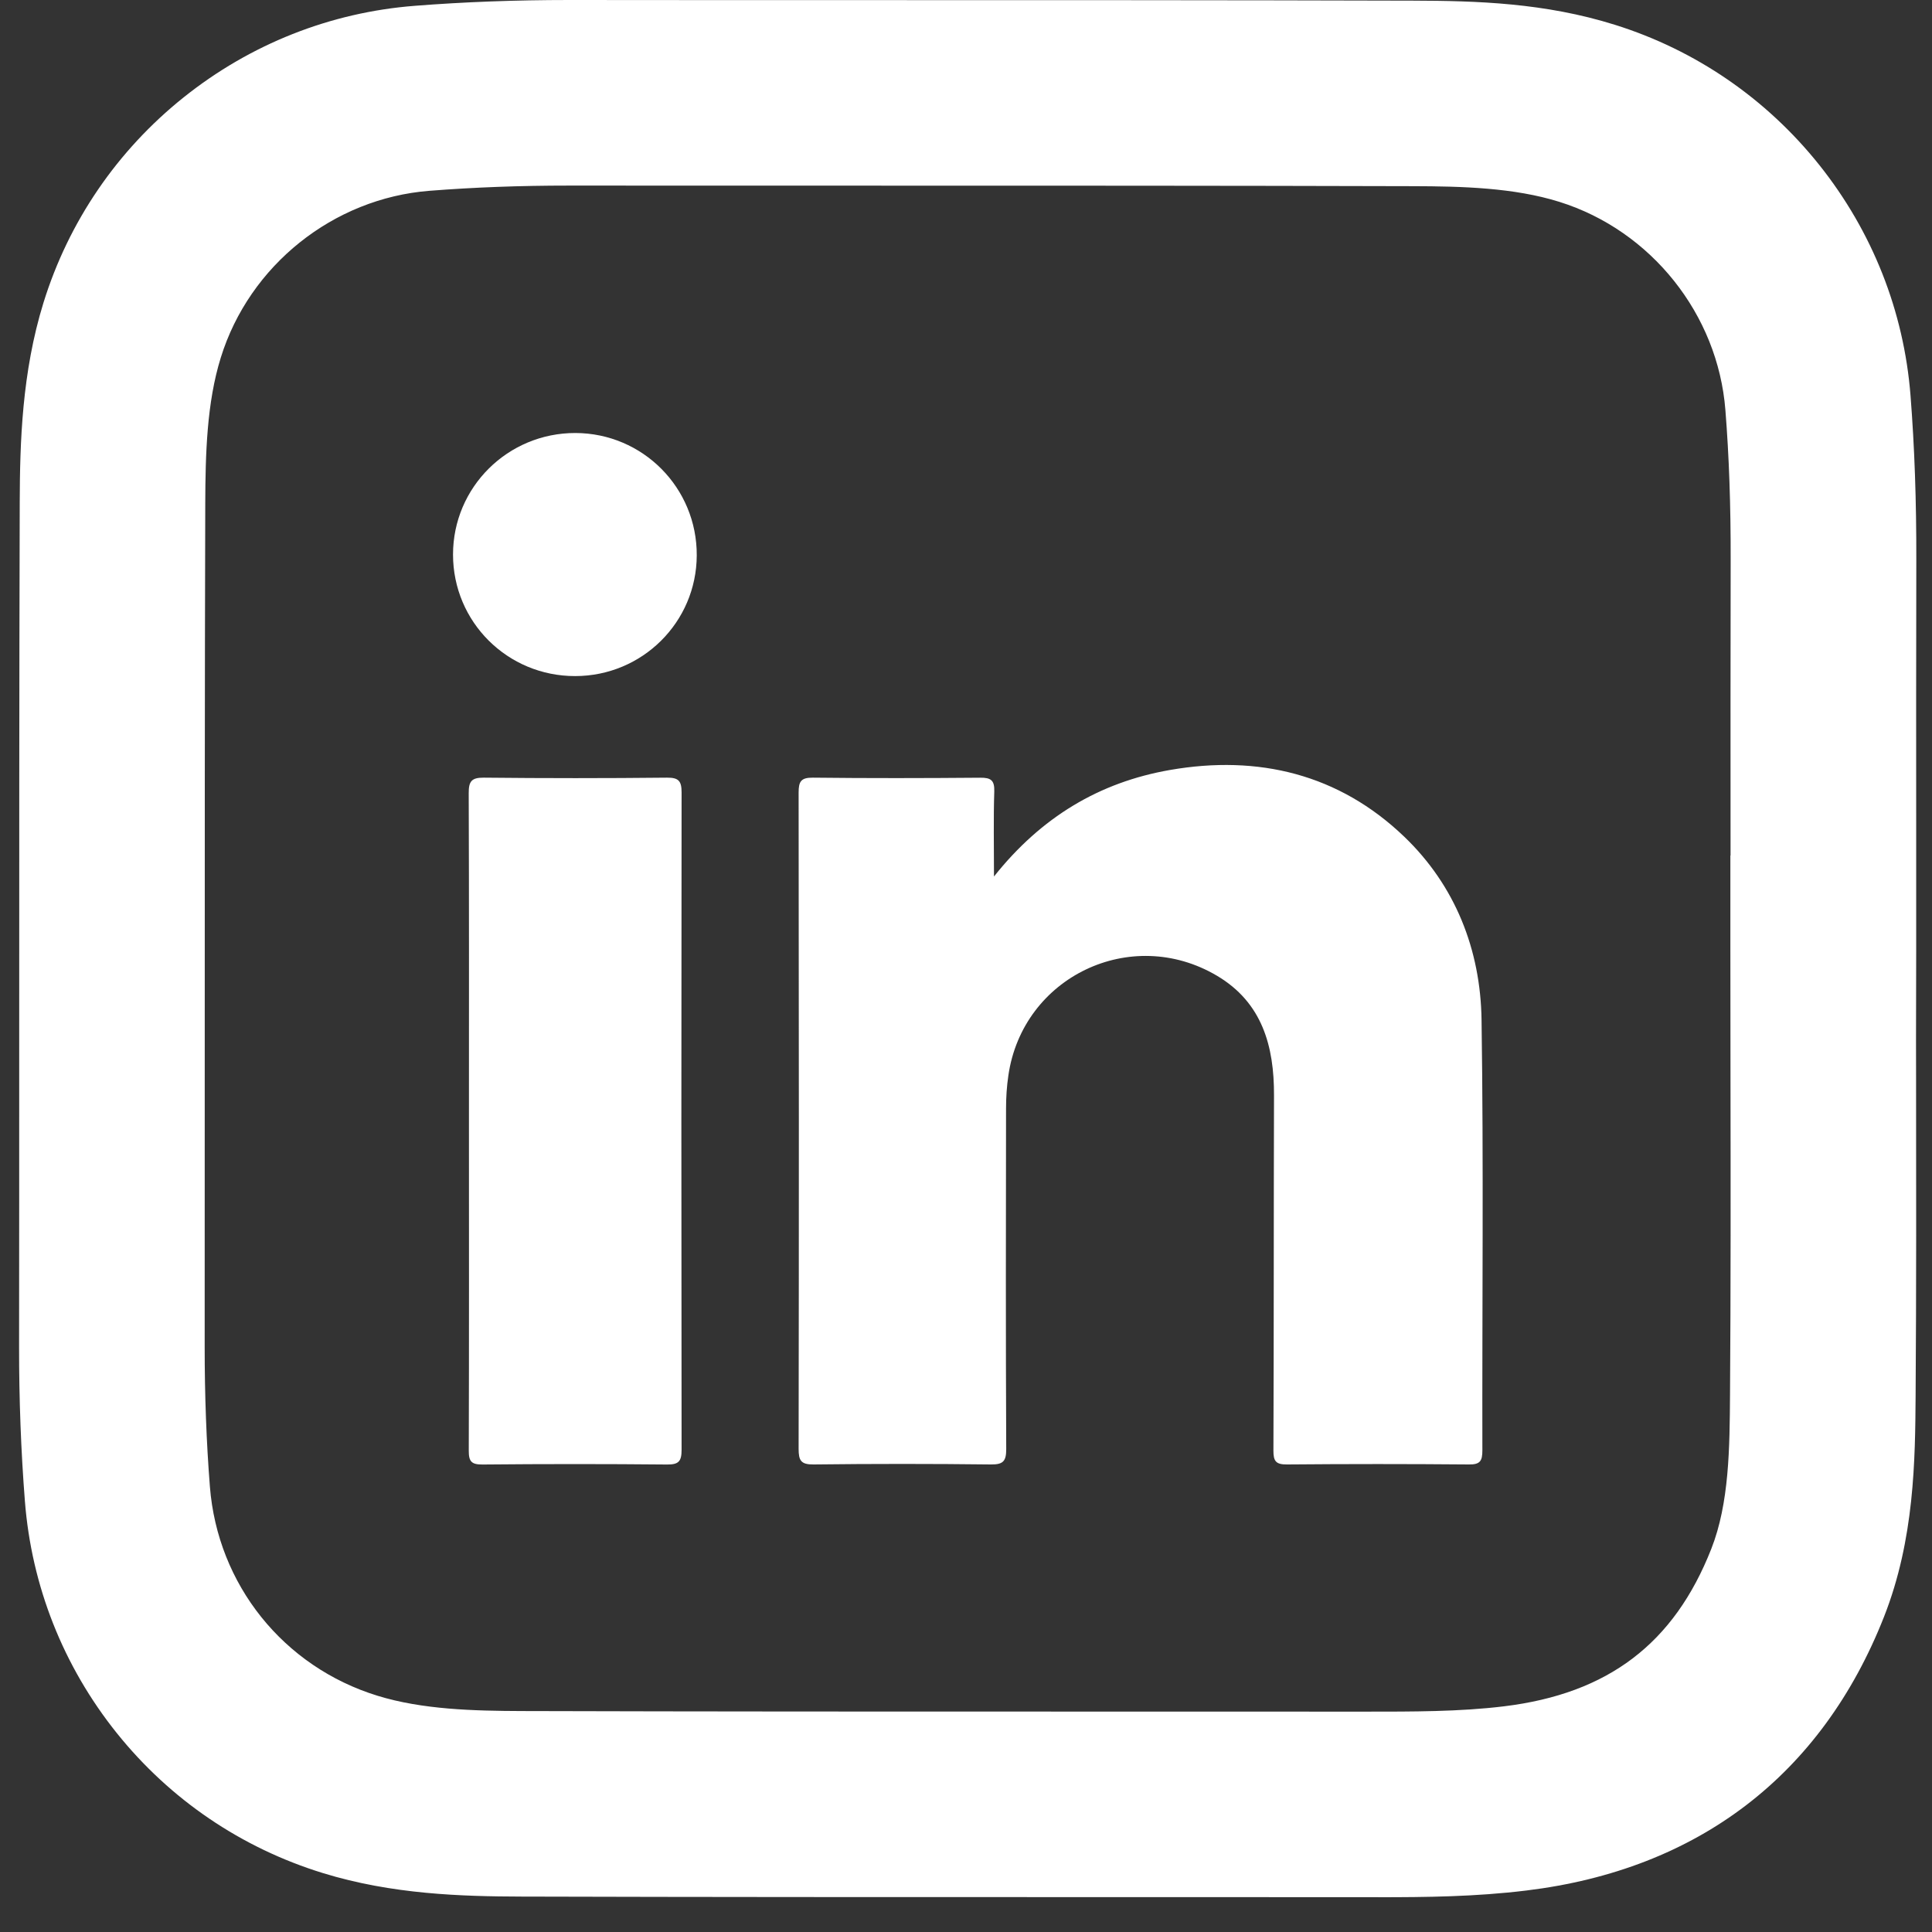
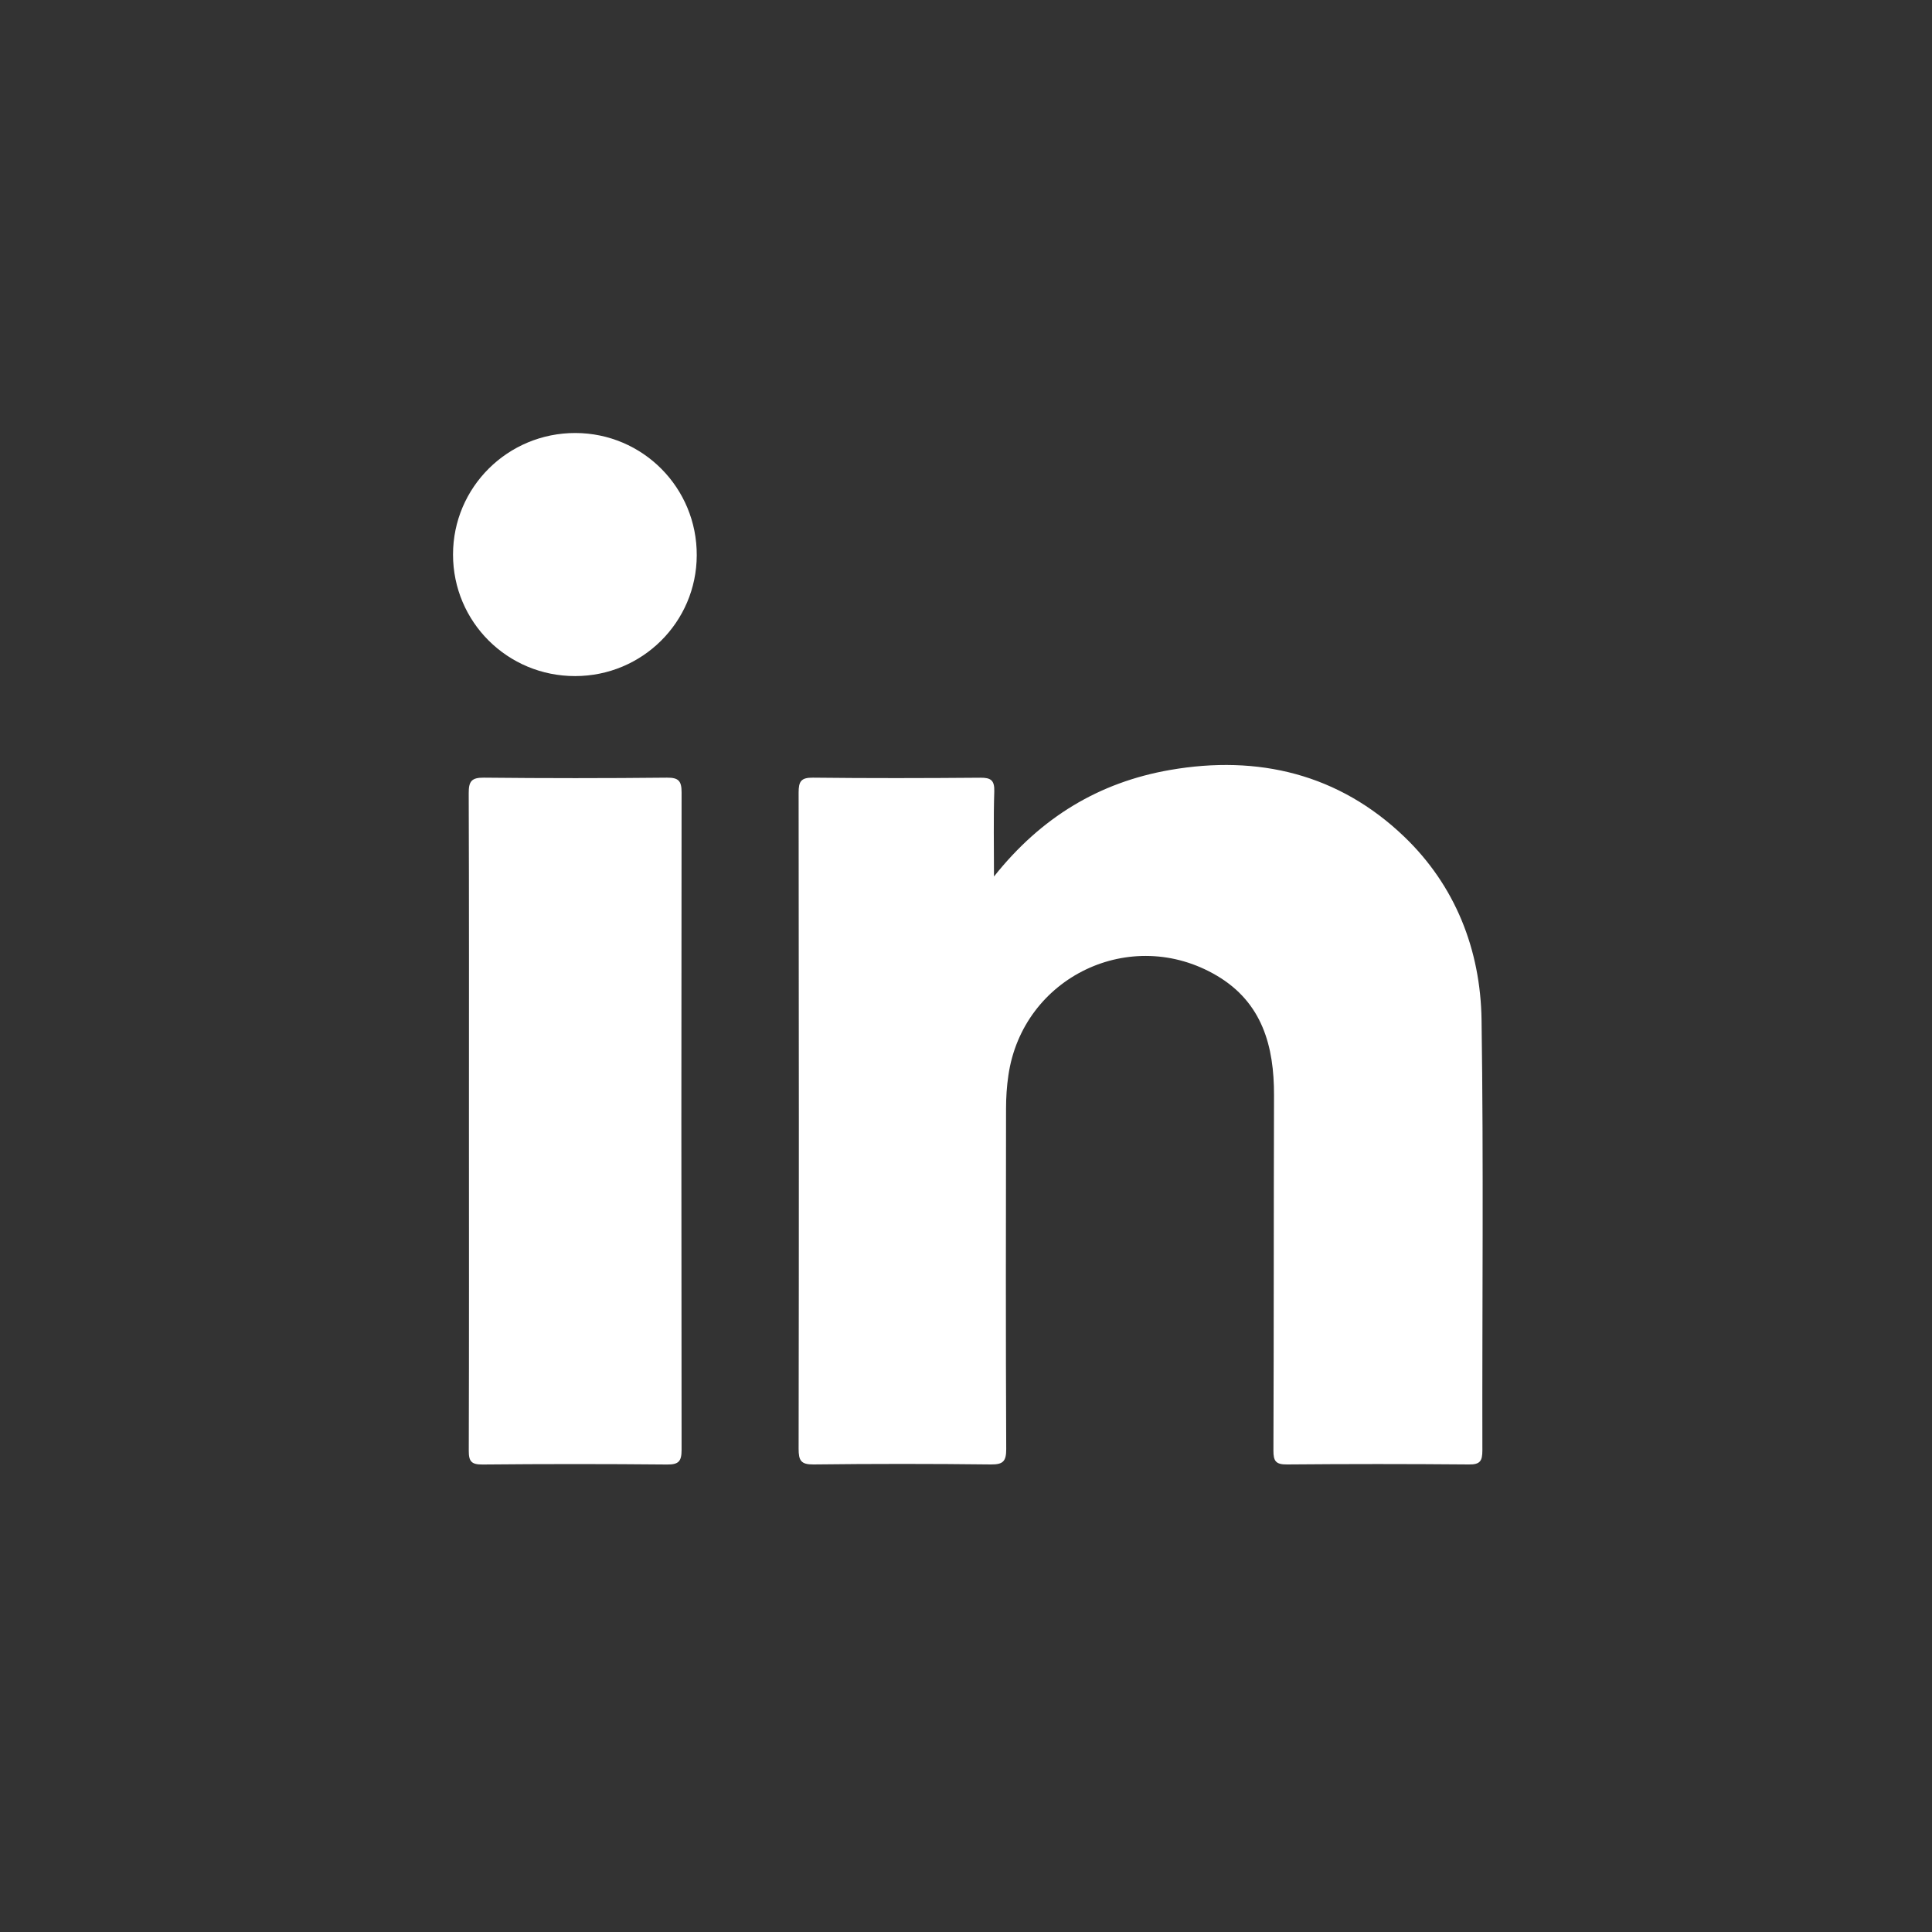
<svg xmlns="http://www.w3.org/2000/svg" width="33" height="33" viewBox="0 0 33 33" fill="none">
  <rect x="0" y="0" width="33" height="33" fill="#333333" stroke="none" />
-   <path d="M23.544 32.405C23.471 32.405 23.398 32.405 23.325 32.405C21.658 32.404 19.991 32.404 18.323 32.404C15.237 32.404 12.046 32.404 8.906 32.395C7.886 32.392 6.699 32.358 5.517 31.994C4.123 31.565 2.905 30.738 1.993 29.6C1.081 28.461 0.538 27.091 0.425 25.637C0.359 24.793 0.325 23.907 0.326 23.005C0.328 21.371 0.328 19.737 0.328 18.103C0.328 14.984 0.328 11.759 0.337 8.586C0.34 7.557 0.374 6.36 0.743 5.169C1.173 3.784 2.001 2.571 3.138 1.662C4.276 0.753 5.642 0.211 7.088 0.099C7.927 0.033 8.81 0 9.715 0H9.745C11.386 0.002 13.026 0.002 14.667 0.002C17.771 0.002 20.981 0.002 24.14 0.011C25.226 0.014 26.387 0.048 27.585 0.424C28.963 0.856 30.17 1.684 31.076 2.819C31.981 3.955 32.52 5.316 32.633 6.755C32.702 7.636 32.734 8.555 32.732 9.564C32.728 11.138 32.729 12.74 32.73 14.289C32.73 14.925 32.73 15.561 32.73 16.197L32.727 17.782C32.727 17.985 32.727 18.188 32.728 18.391C32.73 20.176 32.733 22.021 32.72 23.839C32.712 24.931 32.703 26.289 32.18 27.617C31.116 30.318 29.005 31.934 26.074 32.291C25.202 32.398 24.36 32.406 23.543 32.406L23.544 32.405ZM9.713 3.17C8.88 3.17 8.102 3.199 7.335 3.259C5.692 3.388 4.259 4.533 3.771 6.109C3.531 6.88 3.509 7.76 3.506 8.596C3.497 11.764 3.497 14.987 3.497 18.104C3.497 19.738 3.497 21.374 3.496 23.008C3.496 23.827 3.525 24.628 3.585 25.39C3.716 27.067 4.841 28.47 6.449 28.965C7.215 29.201 8.087 29.223 8.915 29.226C12.05 29.235 15.239 29.235 18.323 29.235C19.991 29.235 21.66 29.235 23.328 29.236C24.118 29.236 24.933 29.238 25.691 29.145C27.469 28.928 28.594 28.073 29.23 26.456C29.537 25.677 29.544 24.732 29.55 23.816C29.563 22.012 29.561 20.174 29.558 18.396C29.557 17.663 29.556 16.93 29.556 16.197V14.612H29.559C29.559 14.505 29.559 14.398 29.559 14.291C29.559 12.74 29.557 11.135 29.561 9.556C29.563 8.634 29.534 7.799 29.471 7.004C29.343 5.368 28.203 3.939 26.636 3.448C25.861 3.205 24.973 3.182 24.129 3.18C20.975 3.171 17.767 3.171 14.665 3.171C13.024 3.171 11.383 3.171 9.741 3.17H9.712H9.713Z" fill="white" />
  <path d="M16.979 14.97C17.786 13.955 18.779 13.362 19.983 13.152C21.493 12.889 22.87 13.222 23.985 14.291C24.856 15.126 25.288 16.219 25.306 17.418C25.342 19.869 25.315 22.322 25.32 24.774C25.32 24.954 25.282 25.017 25.089 25.014C24.053 25.005 23.018 25.005 21.983 25.014C21.791 25.016 21.75 24.956 21.751 24.775C21.759 22.754 21.755 20.733 21.761 18.71C21.764 17.869 21.56 17.124 20.786 16.666C19.318 15.798 17.468 16.686 17.224 18.368C17.196 18.555 17.184 18.747 17.184 18.937C17.181 20.875 17.178 22.814 17.187 24.753C17.187 24.958 17.135 25.016 16.927 25.014C15.916 25.002 14.906 25.002 13.895 25.014C13.68 25.016 13.641 24.946 13.641 24.747C13.647 21.011 13.646 17.275 13.641 13.538C13.641 13.349 13.681 13.281 13.884 13.283C14.837 13.294 15.79 13.292 16.743 13.284C16.923 13.282 16.989 13.326 16.983 13.519C16.968 13.98 16.978 14.442 16.978 14.97L16.979 14.97Z" fill="white" />
  <path d="M8.01 19.164C8.01 17.292 8.013 15.421 8.006 13.55C8.005 13.348 8.052 13.281 8.264 13.283C9.307 13.294 10.351 13.294 11.394 13.283C11.595 13.281 11.642 13.344 11.642 13.536C11.637 17.279 11.637 21.022 11.642 24.765C11.642 24.958 11.594 25.017 11.395 25.015C10.344 25.005 9.292 25.005 8.241 25.015C8.053 25.016 8.006 24.963 8.007 24.778C8.013 22.907 8.01 21.036 8.01 19.164V19.164Z" fill="white" />
  <path d="M9.828 7.396C10.98 7.399 11.907 8.333 11.901 9.488C11.896 10.628 10.97 11.547 9.825 11.548C8.669 11.55 7.738 10.623 7.738 9.472C7.738 8.322 8.674 7.394 9.829 7.396H9.828Z" fill="white" />
</svg>